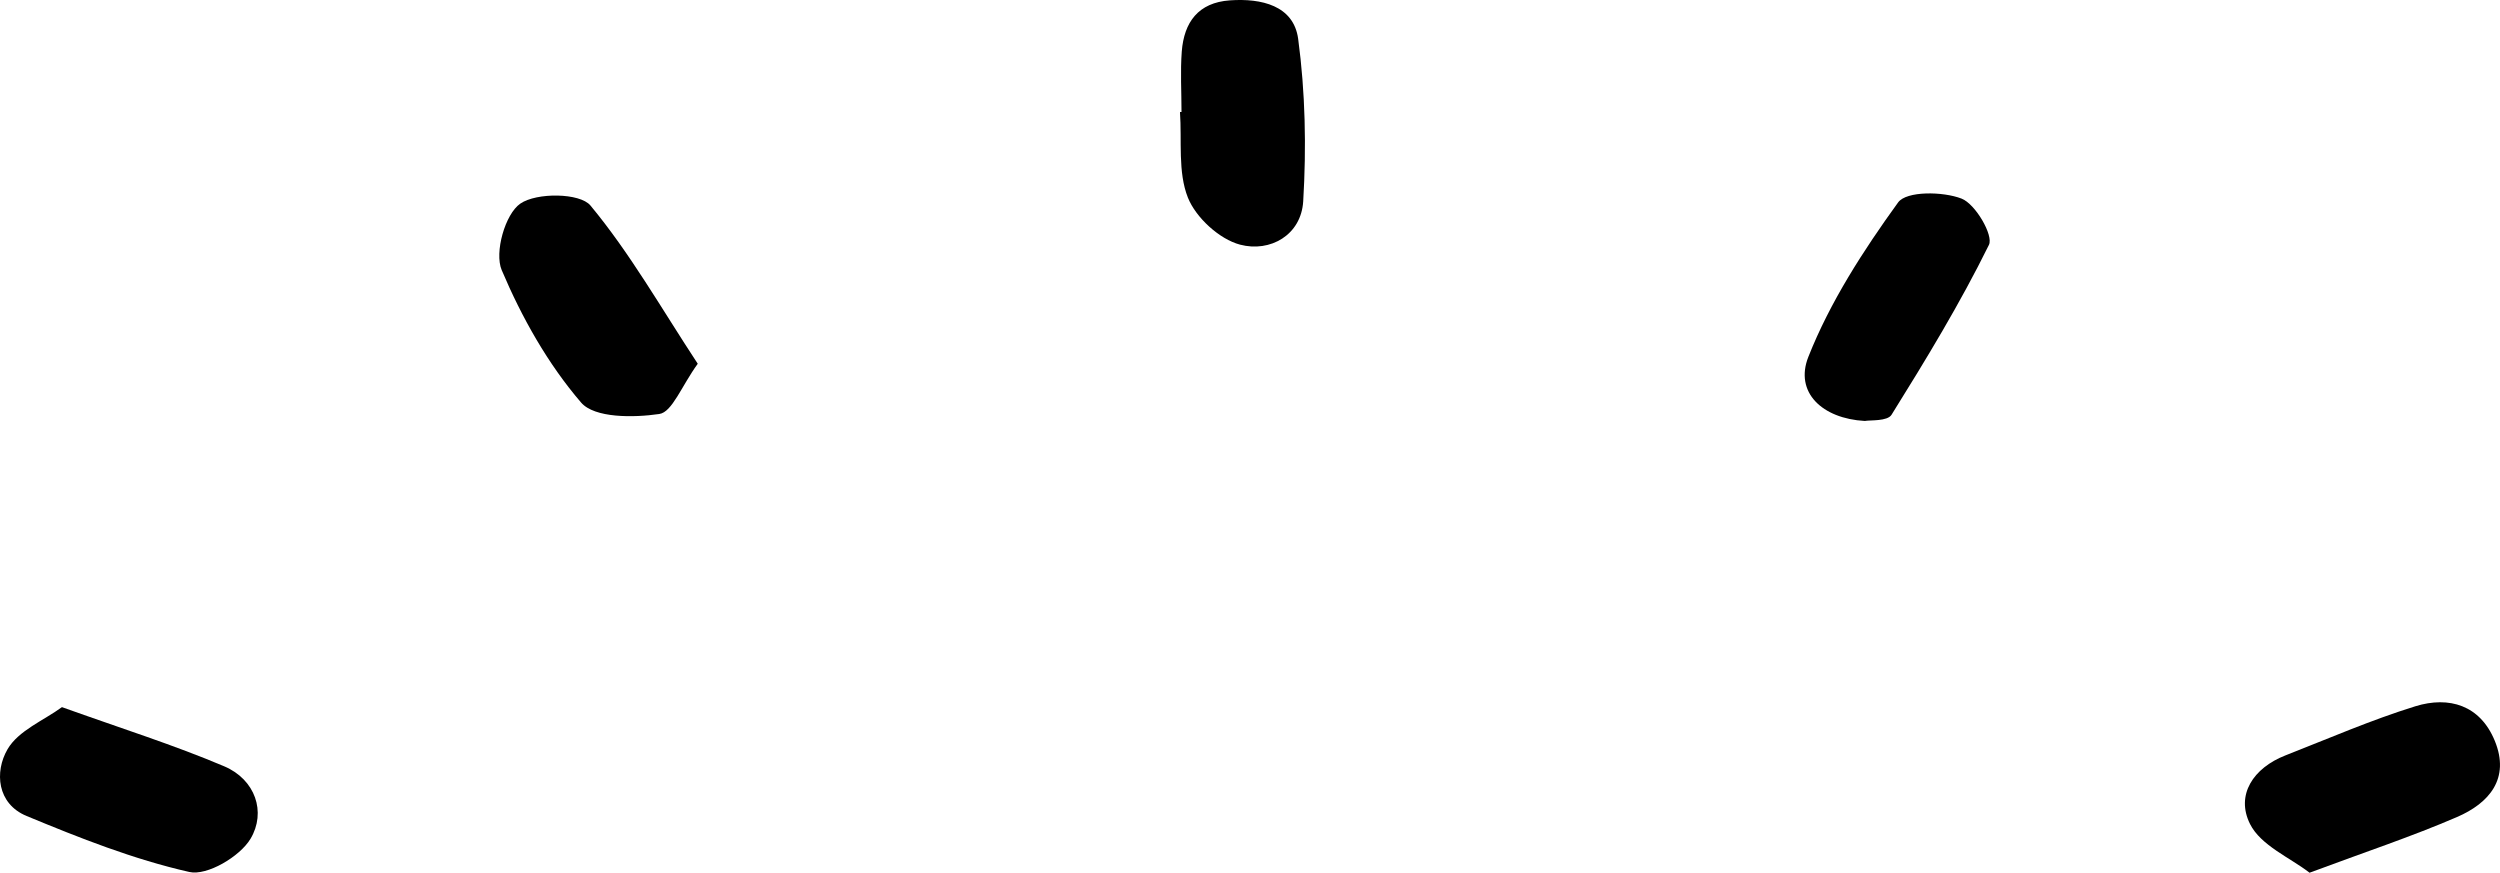
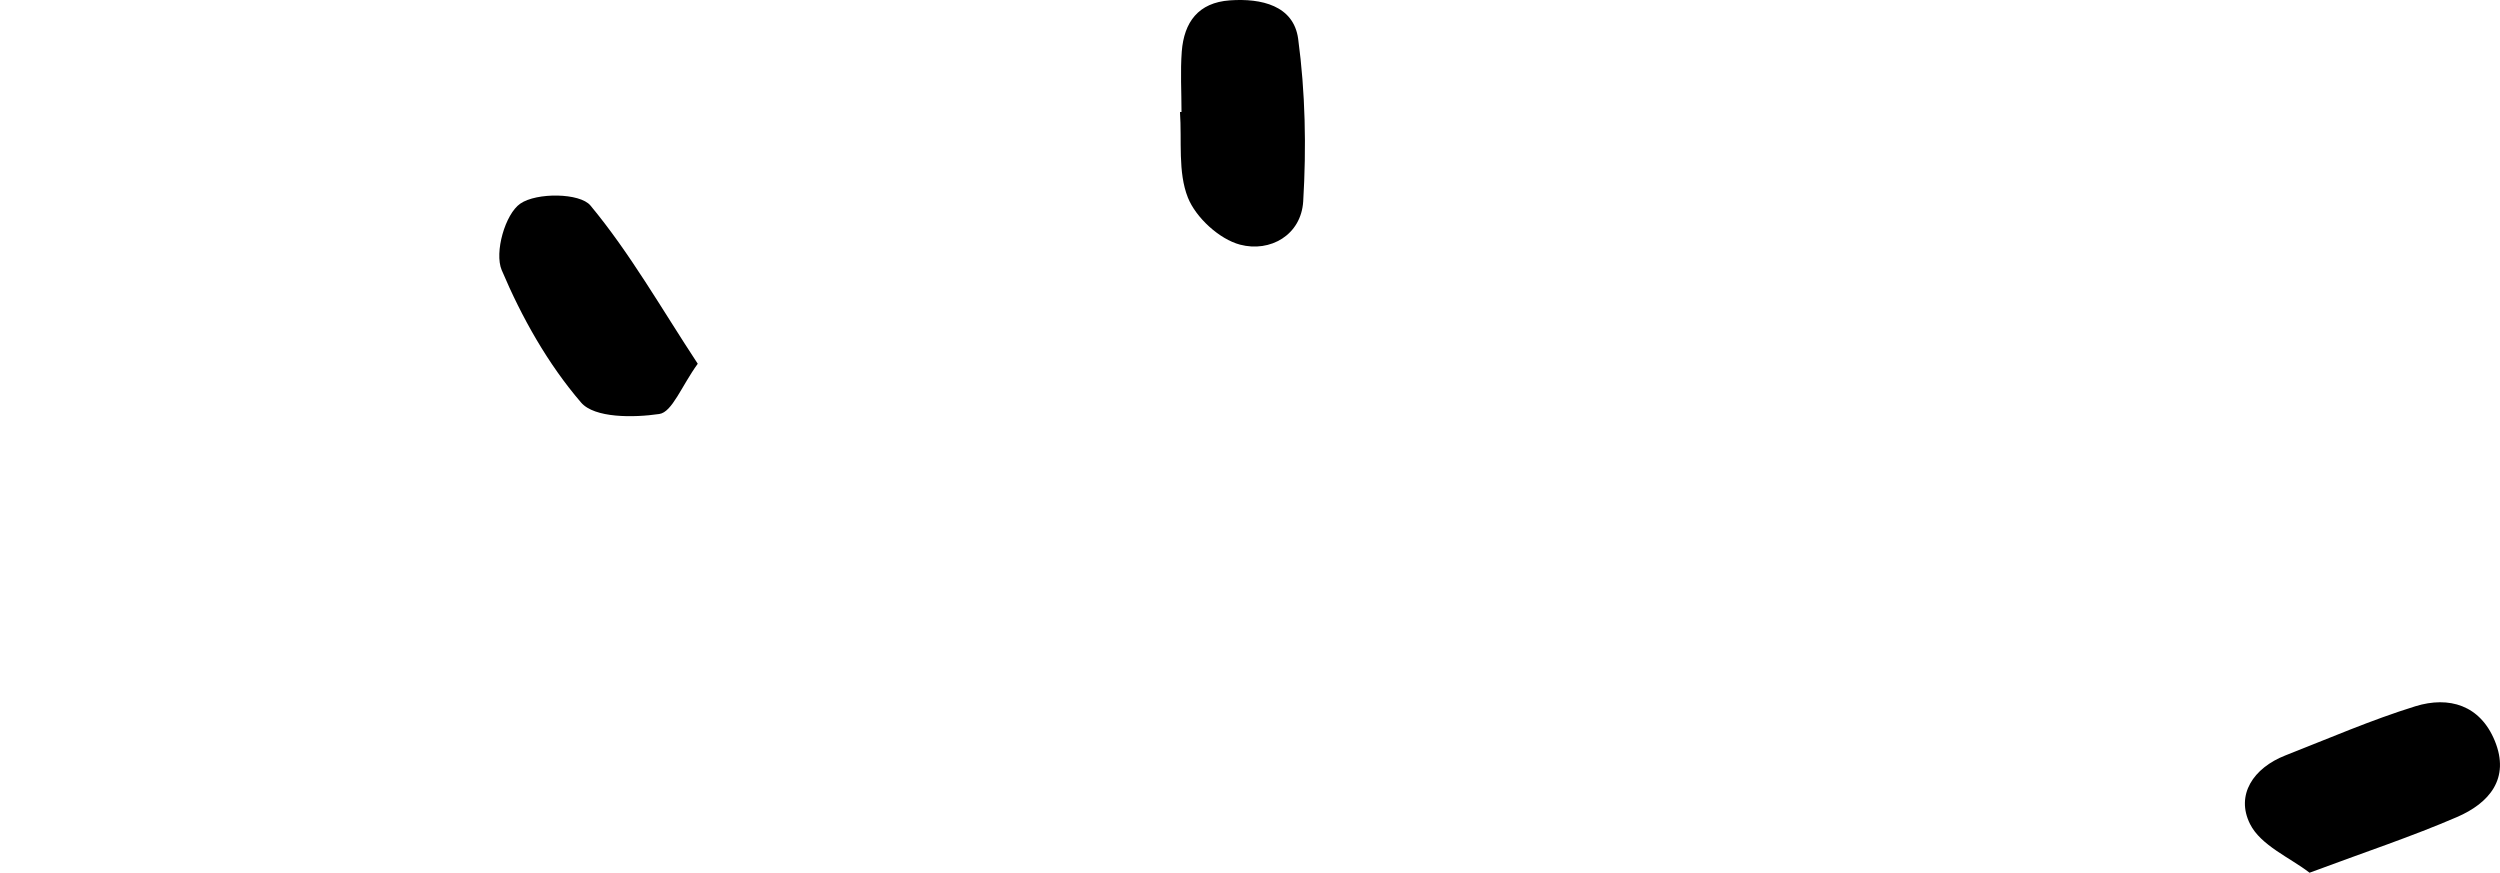
<svg xmlns="http://www.w3.org/2000/svg" version="1.1" id="レイヤー_1" x="0px" y="0px" width="55.937px" height="19.527px" viewBox="0 0 55.937 19.527" enable-background="new 0 0 55.937 19.527" xml:space="preserve">
  <g>
    <path d="M51.676,19.527c-0.434-0.336-1.092-0.609-1.332-1.09c-0.326-0.652,0.076-1.254,0.787-1.533   c0.967-0.379,1.924-0.795,2.914-1.102c0.753-0.232,1.448-0.024,1.775,0.773c0.349,0.849-0.129,1.397-0.845,1.706   C53.968,18.716,52.922,19.062,51.676,19.527z" />
    <path d="M15.612,8.139c-0.364,0.501-0.572,1.082-0.86,1.124c-0.577,0.085-1.45,0.093-1.75-0.256   c-0.744-0.865-1.33-1.908-1.777-2.965c-0.166-0.394,0.077-1.252,0.417-1.486c0.365-0.252,1.333-0.242,1.569,0.042   C14.099,5.668,14.796,6.898,15.612,8.139z" />
    <path d="M26.436,2.505c0-0.452-0.028-0.906,0.006-1.355c0.051-0.652,0.368-1.092,1.076-1.142c0.705-0.05,1.427,0.116,1.528,0.861   c0.161,1.197,0.185,2.428,0.113,3.635c-0.045,0.754-0.738,1.148-1.413,0.97c-0.462-0.122-0.988-0.604-1.167-1.052   c-0.227-0.571-0.133-1.271-0.177-1.915C26.414,2.507,26.425,2.506,26.436,2.505z" />
-     <path d="M1.386,15.822c1.341,0.481,2.51,0.848,3.633,1.325c0.693,0.295,0.943,1.023,0.586,1.621   c-0.238,0.398-0.973,0.833-1.37,0.742c-1.245-0.282-2.455-0.761-3.641-1.253c-0.66-0.273-0.719-0.988-0.426-1.492   C0.412,16.345,0.984,16.117,1.386,15.822z" />
-     <path d="M41.725,9.419c-0.956-0.053-1.576-0.641-1.264-1.433c0.486-1.229,1.229-2.379,2.009-3.457   c0.186-0.257,1.002-0.248,1.42-0.085c0.31,0.12,0.718,0.823,0.612,1.035c-0.645,1.309-1.406,2.561-2.179,3.801   C42.23,9.43,41.842,9.396,41.725,9.419z" />
  </g>
</svg>